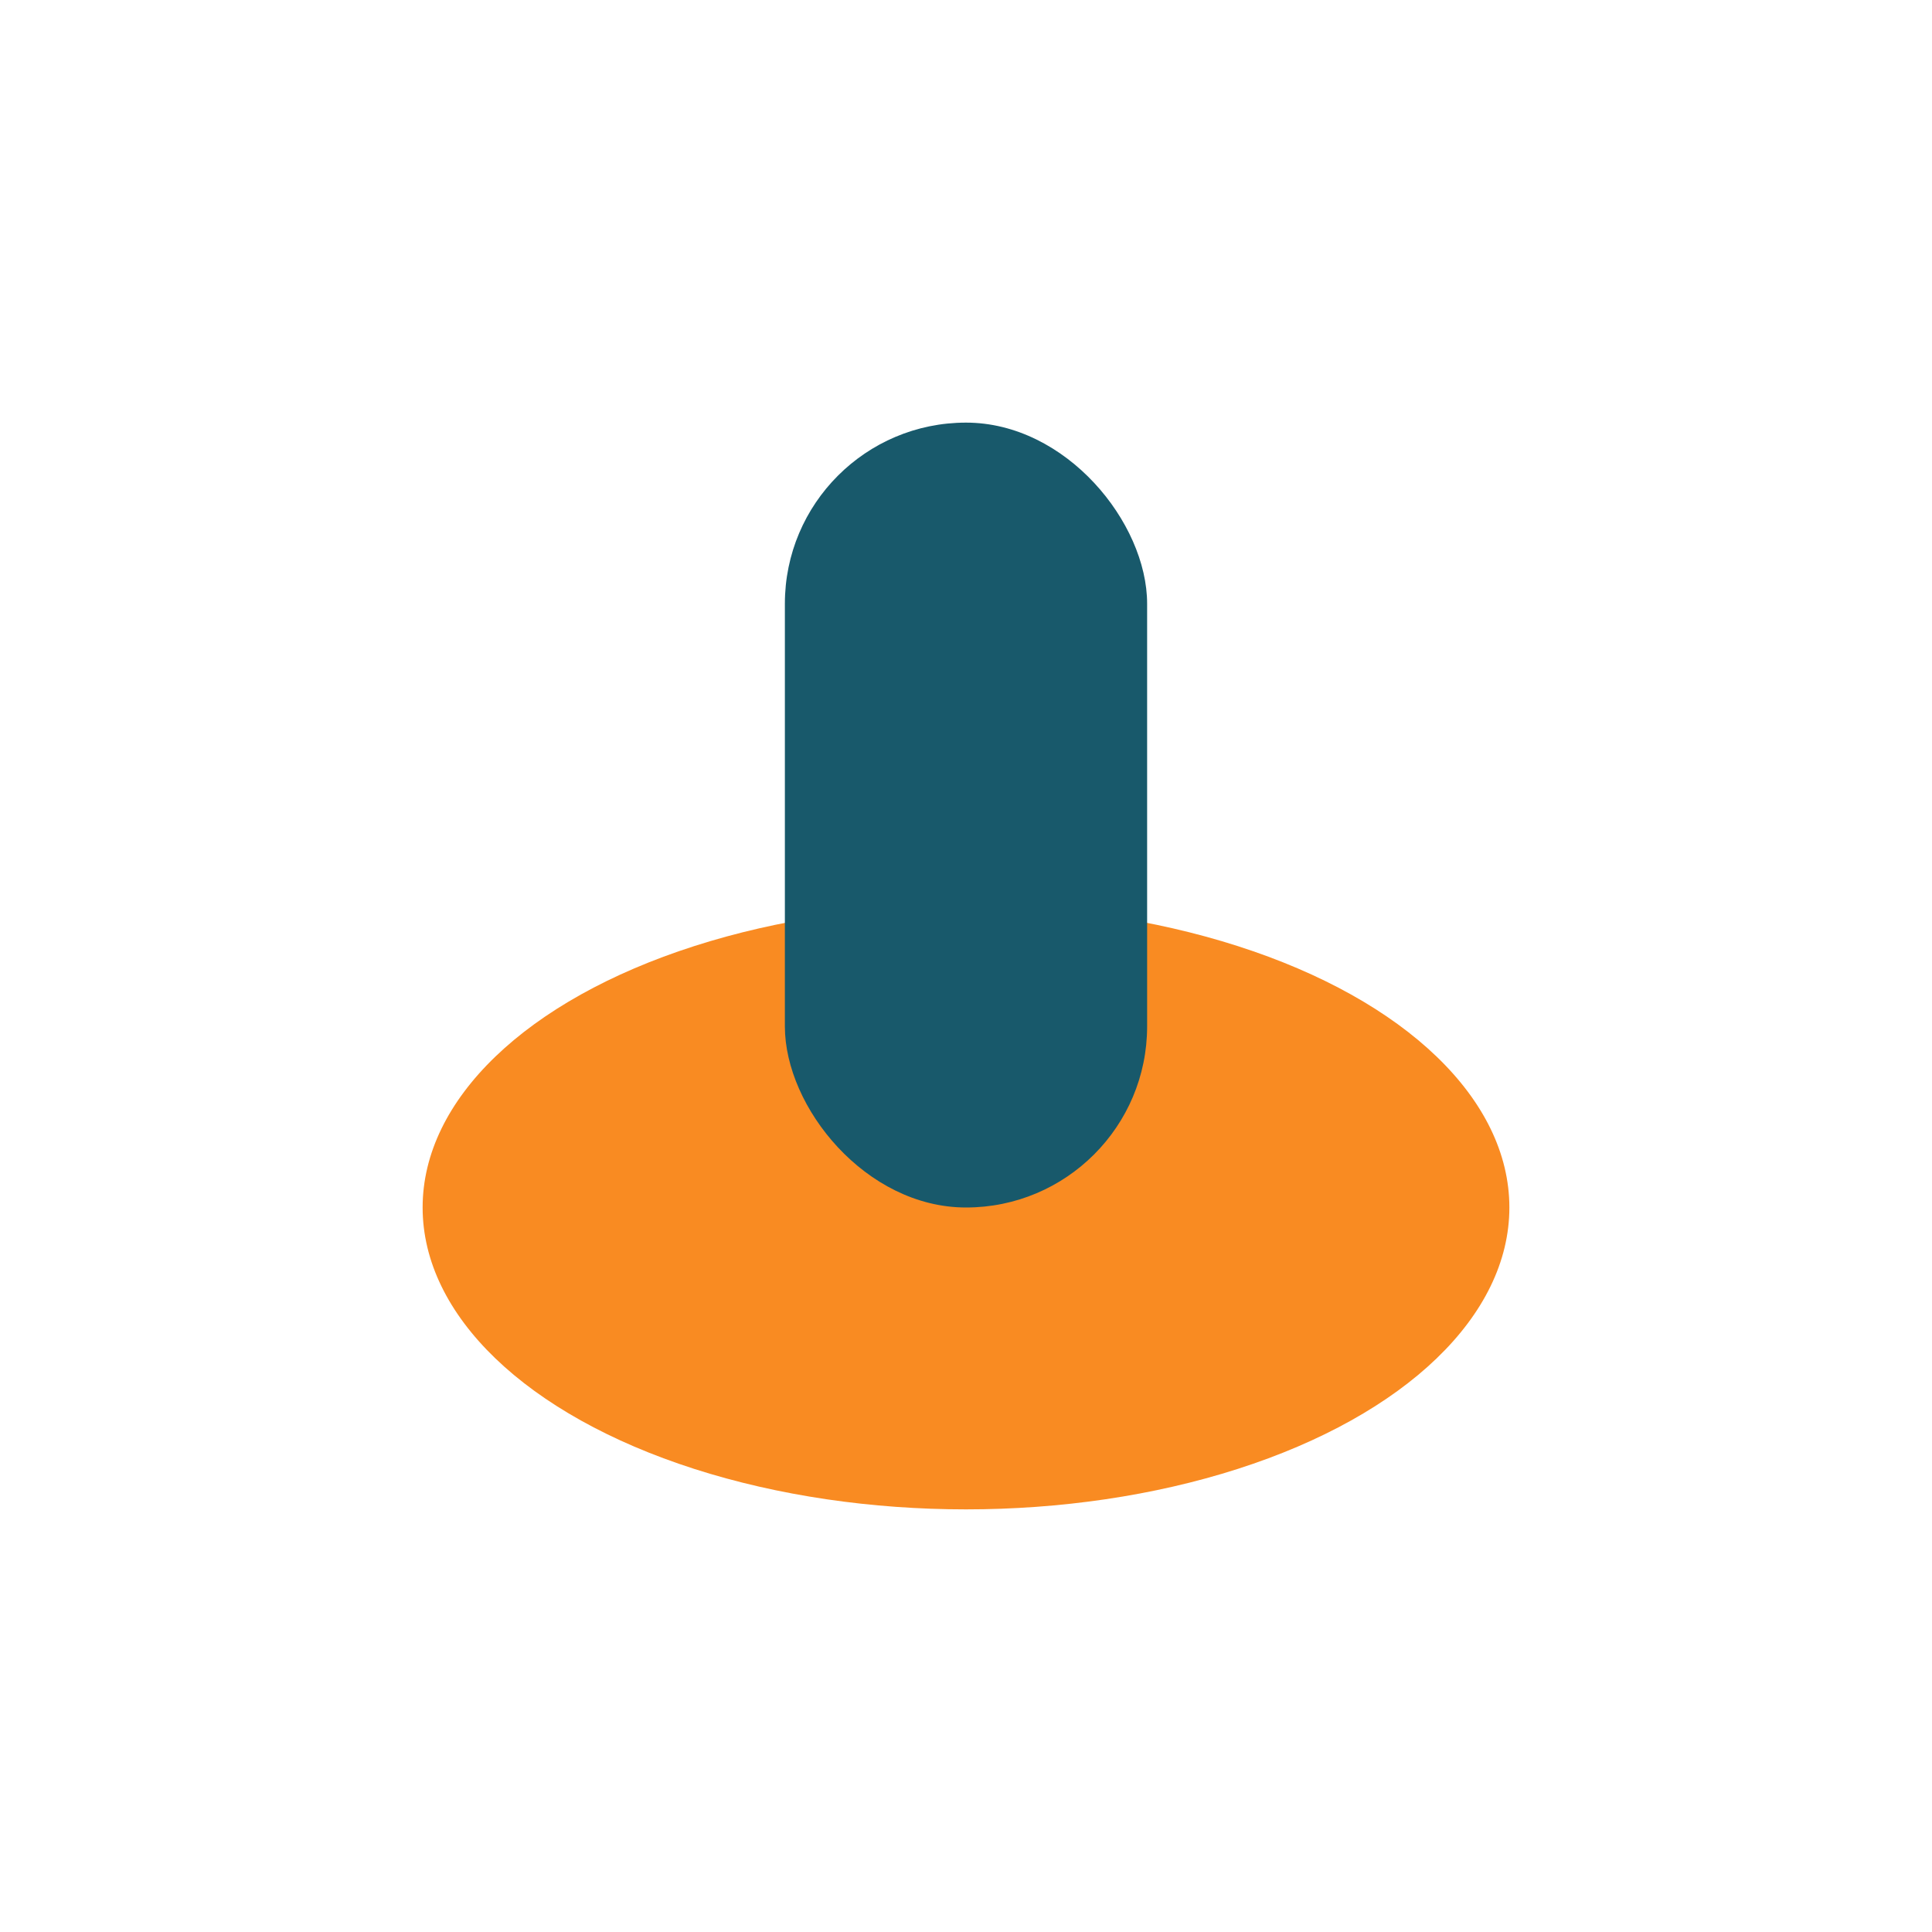
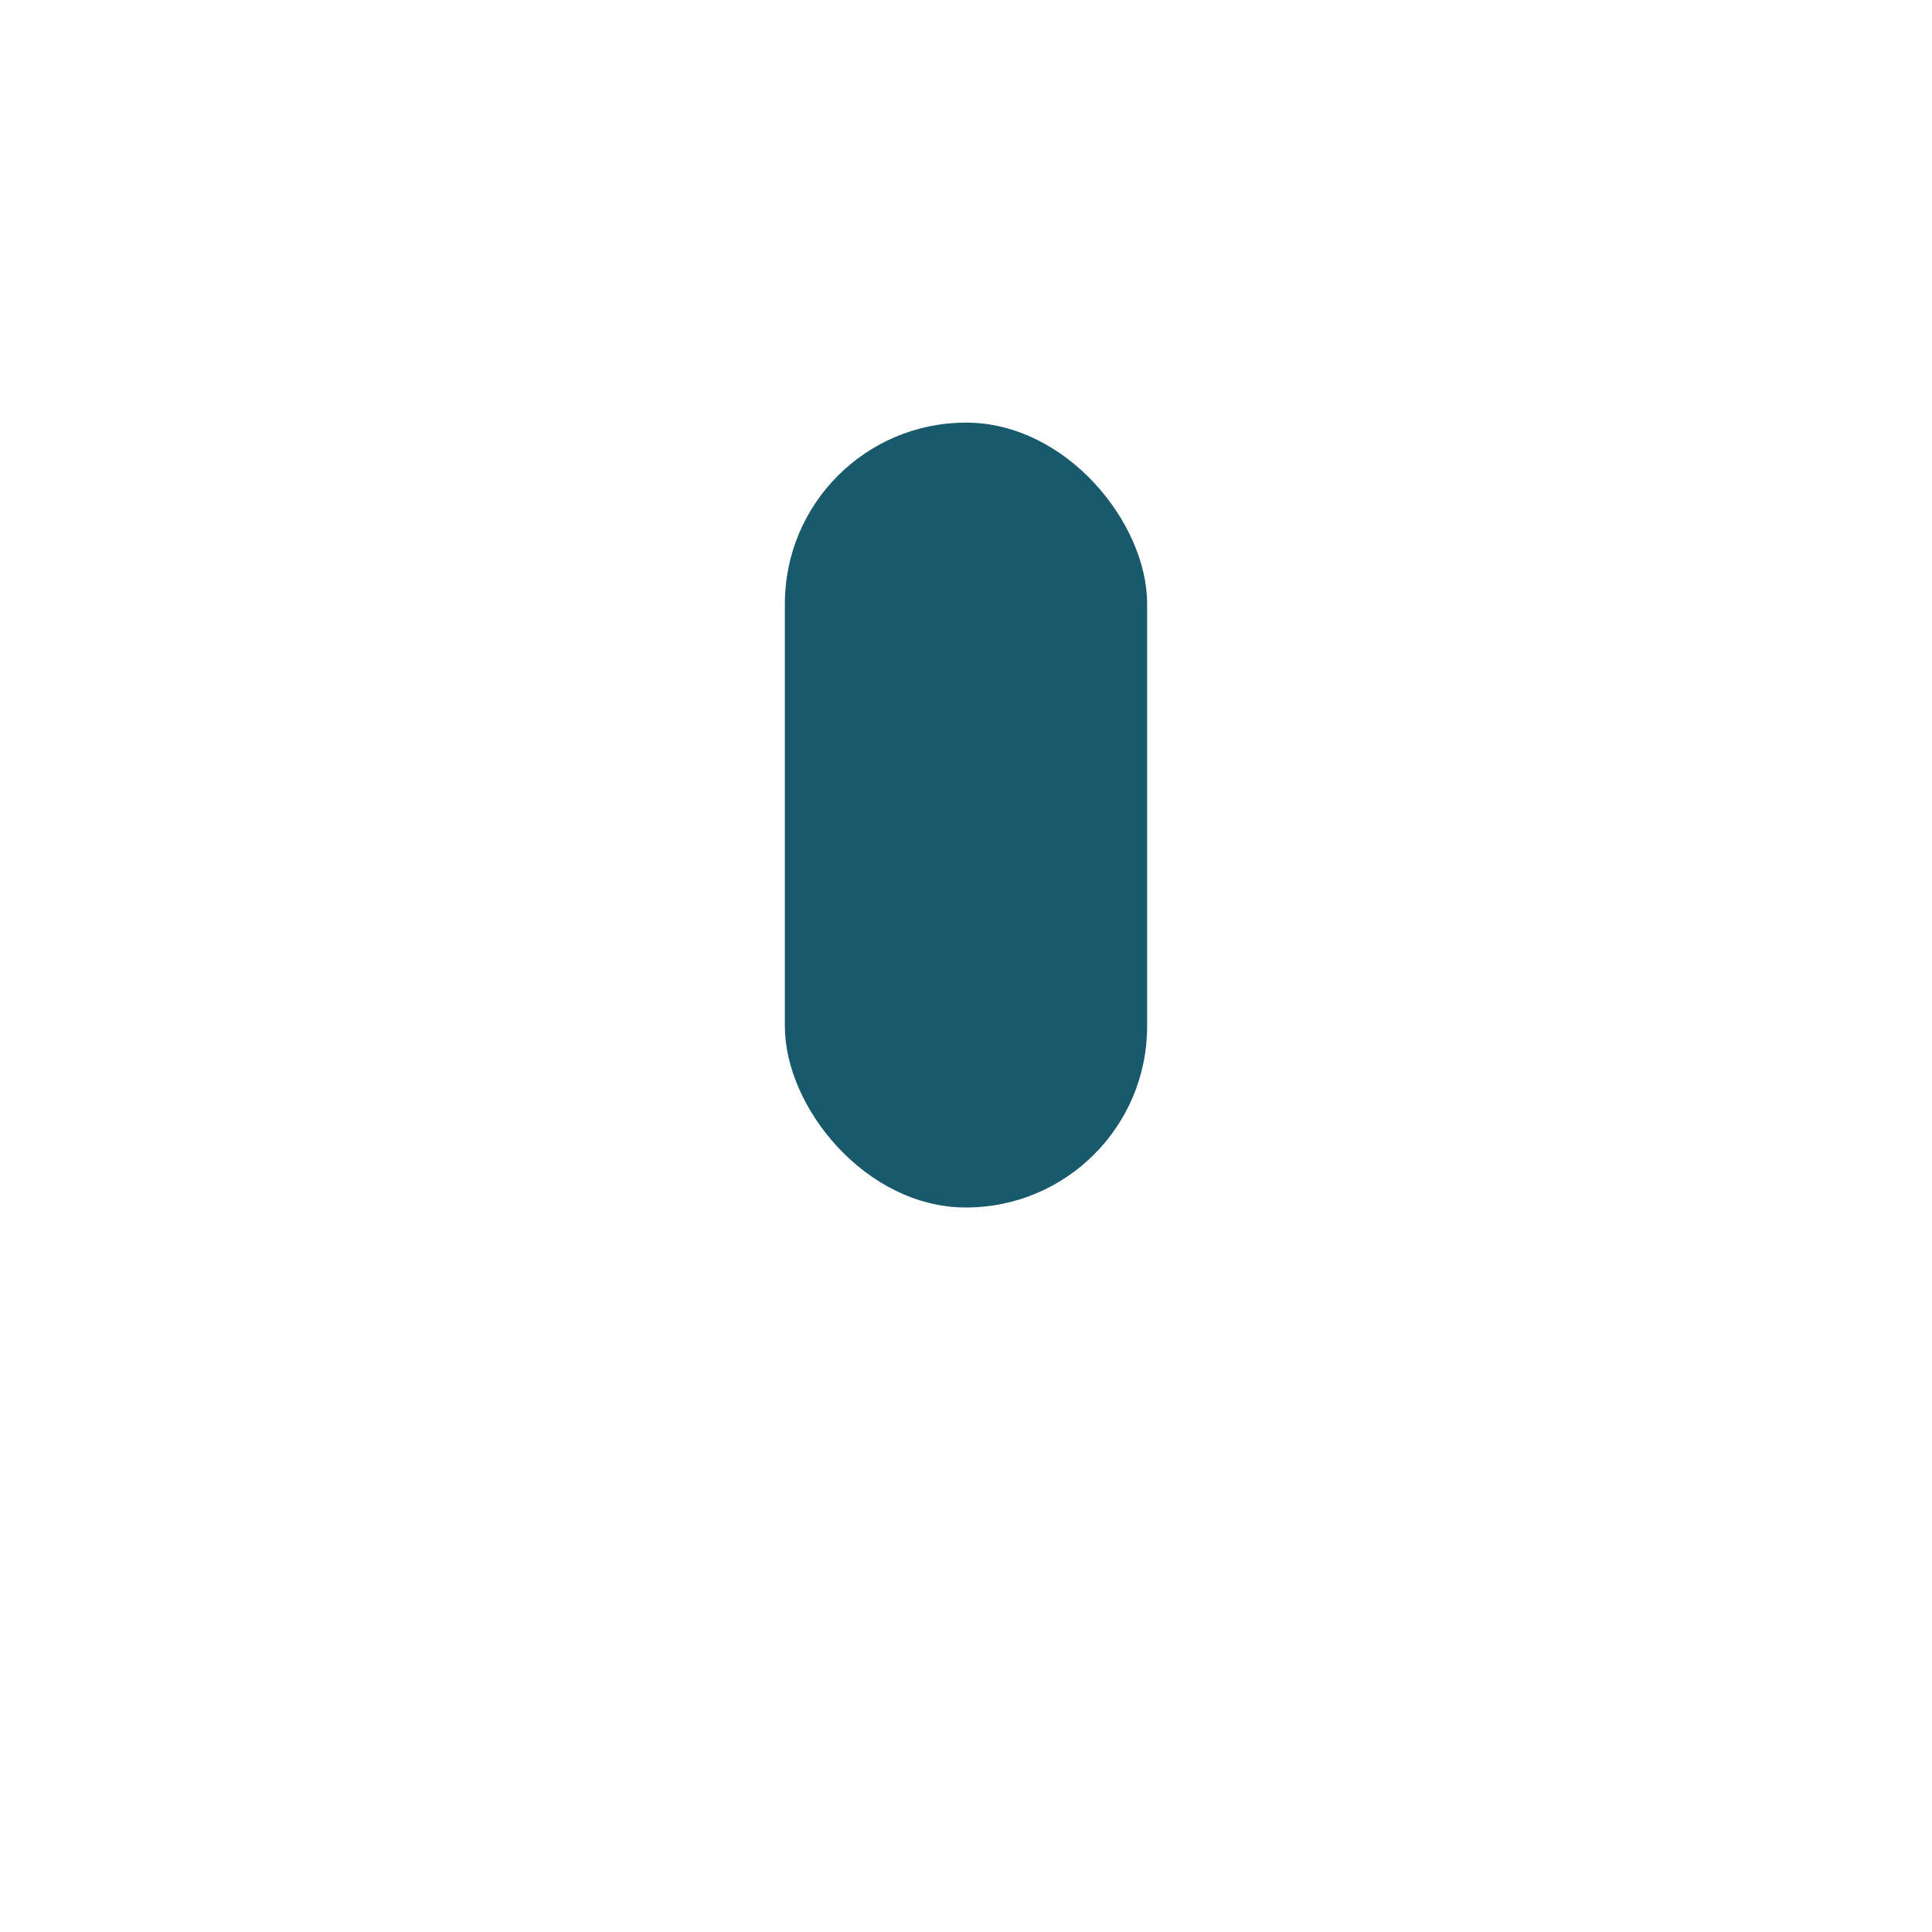
<svg xmlns="http://www.w3.org/2000/svg" width="32" height="32" viewBox="0 0 32 32">
-   <ellipse cx="16" cy="20" rx="9" ry="5" fill="#F98B22" />
  <rect x="13" y="7" width="6" height="13" rx="3" fill="#18596B" />
</svg>